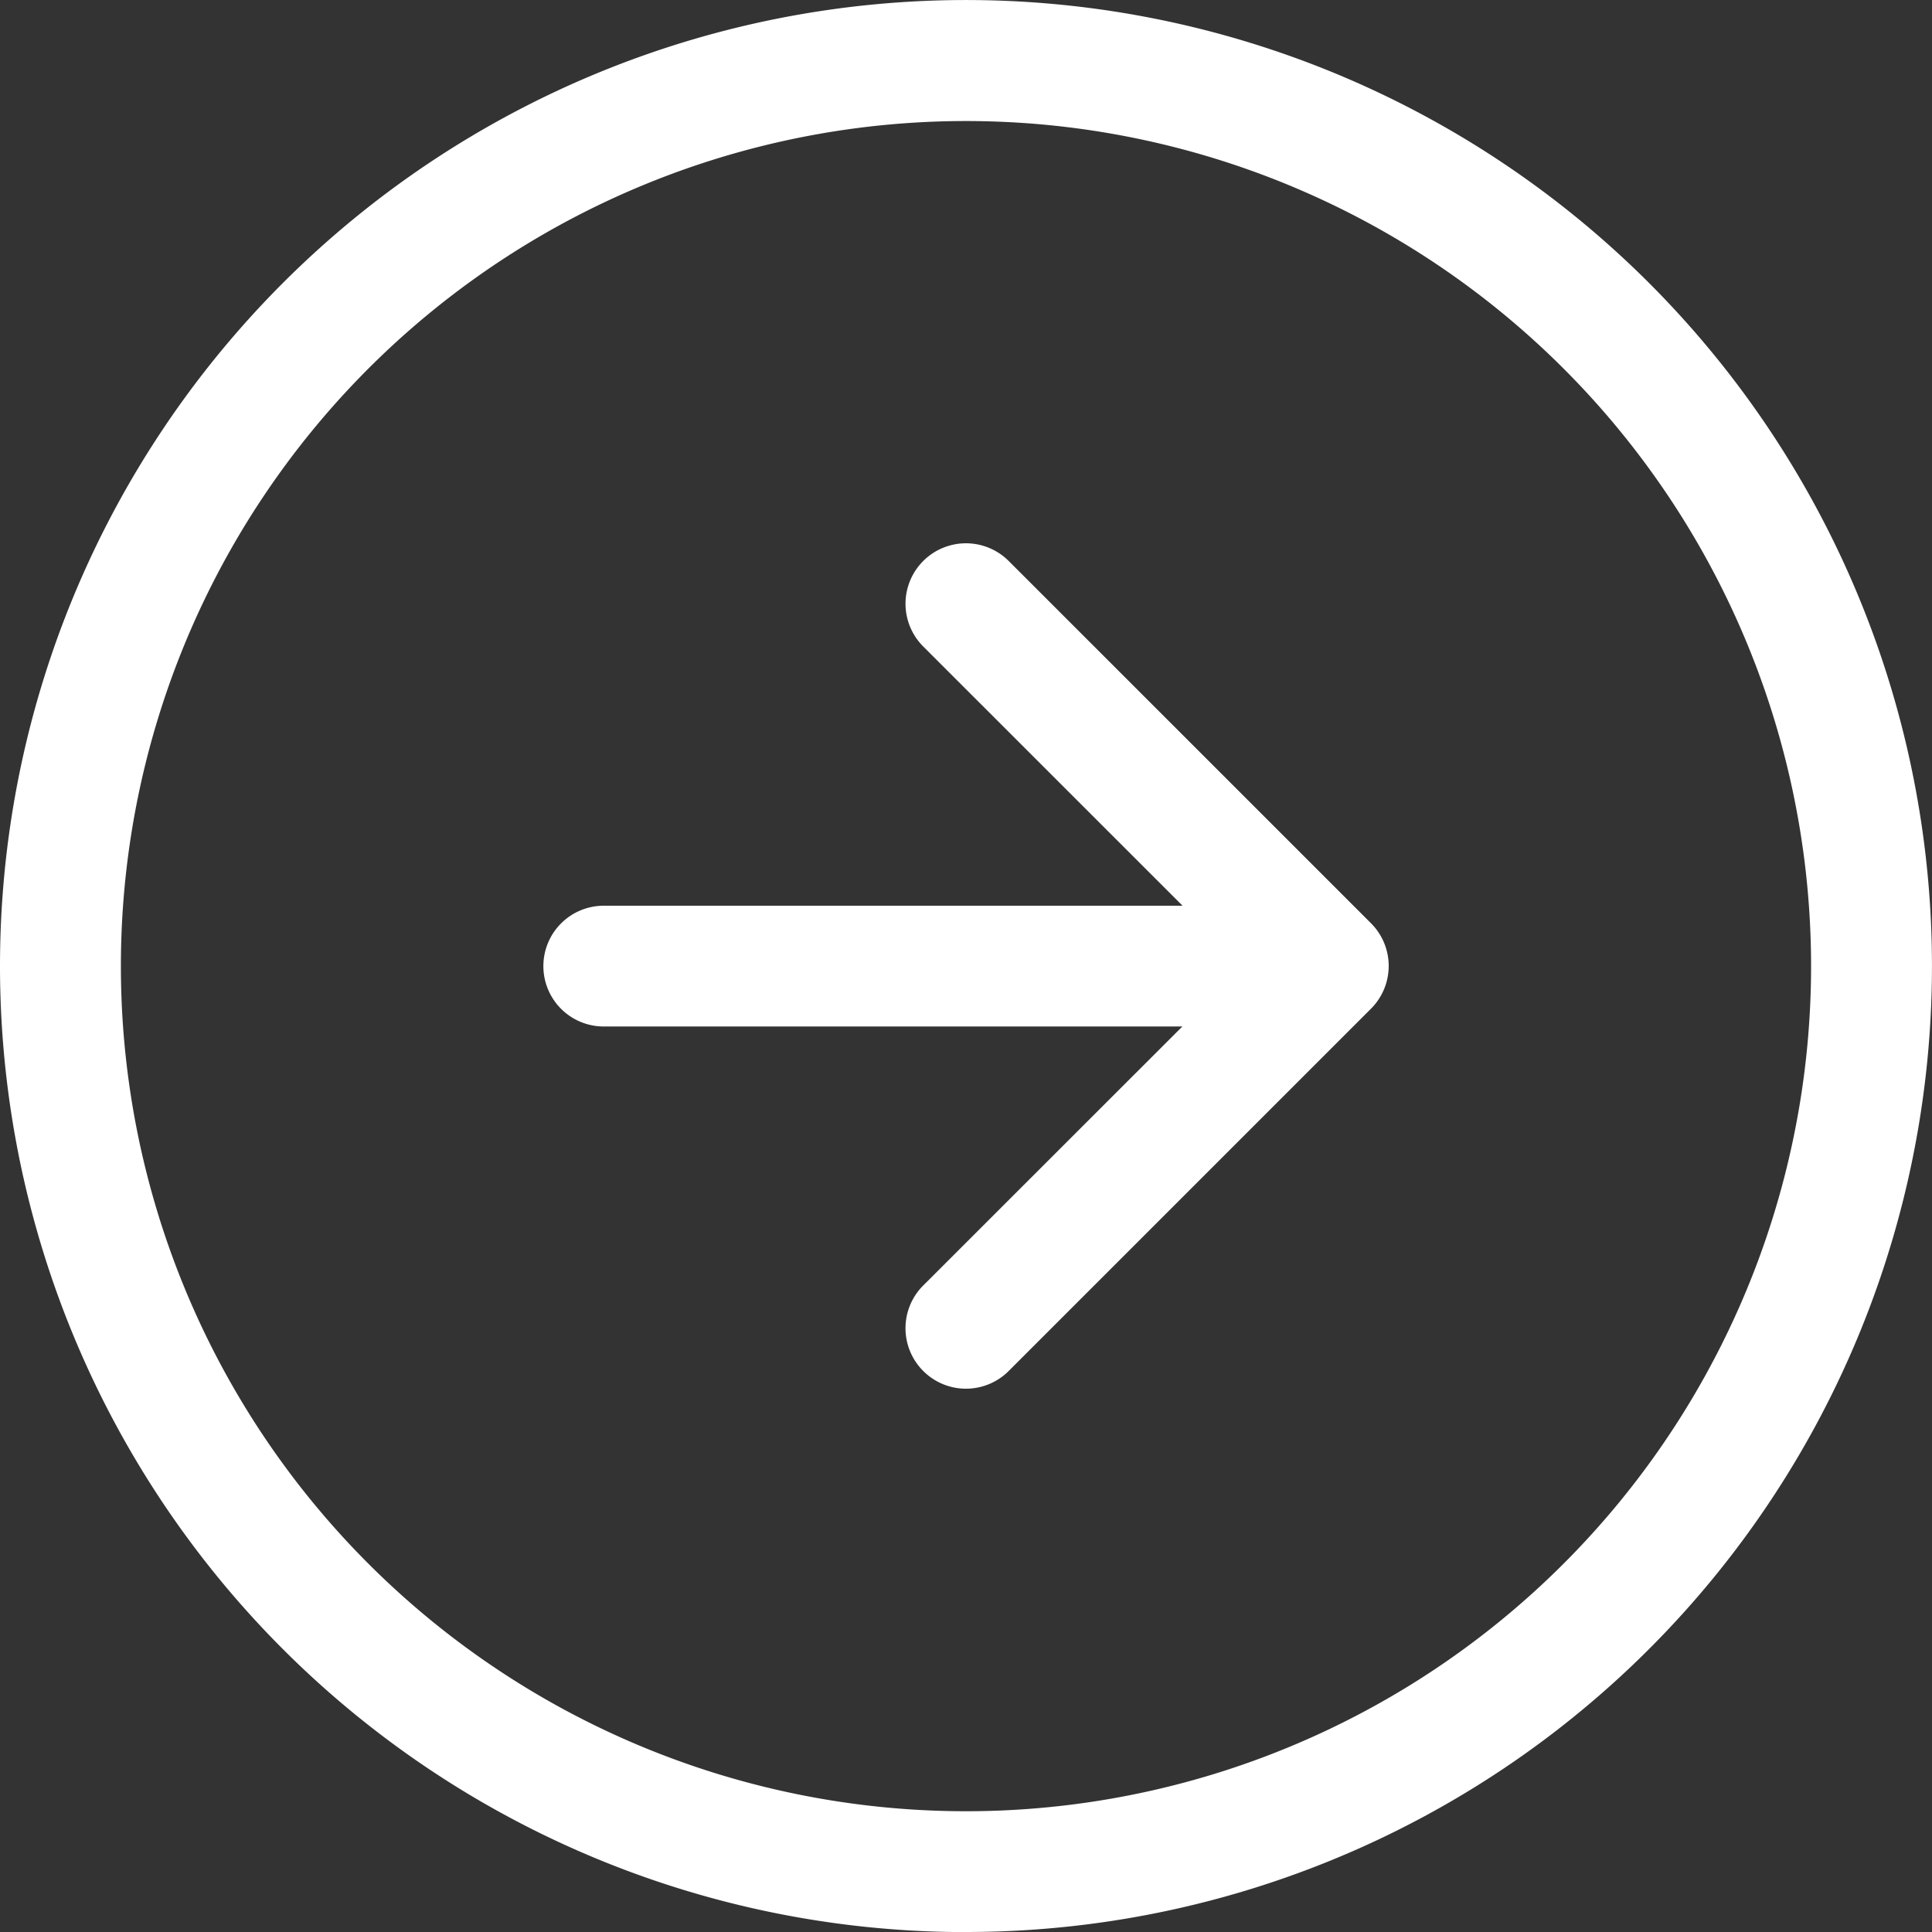
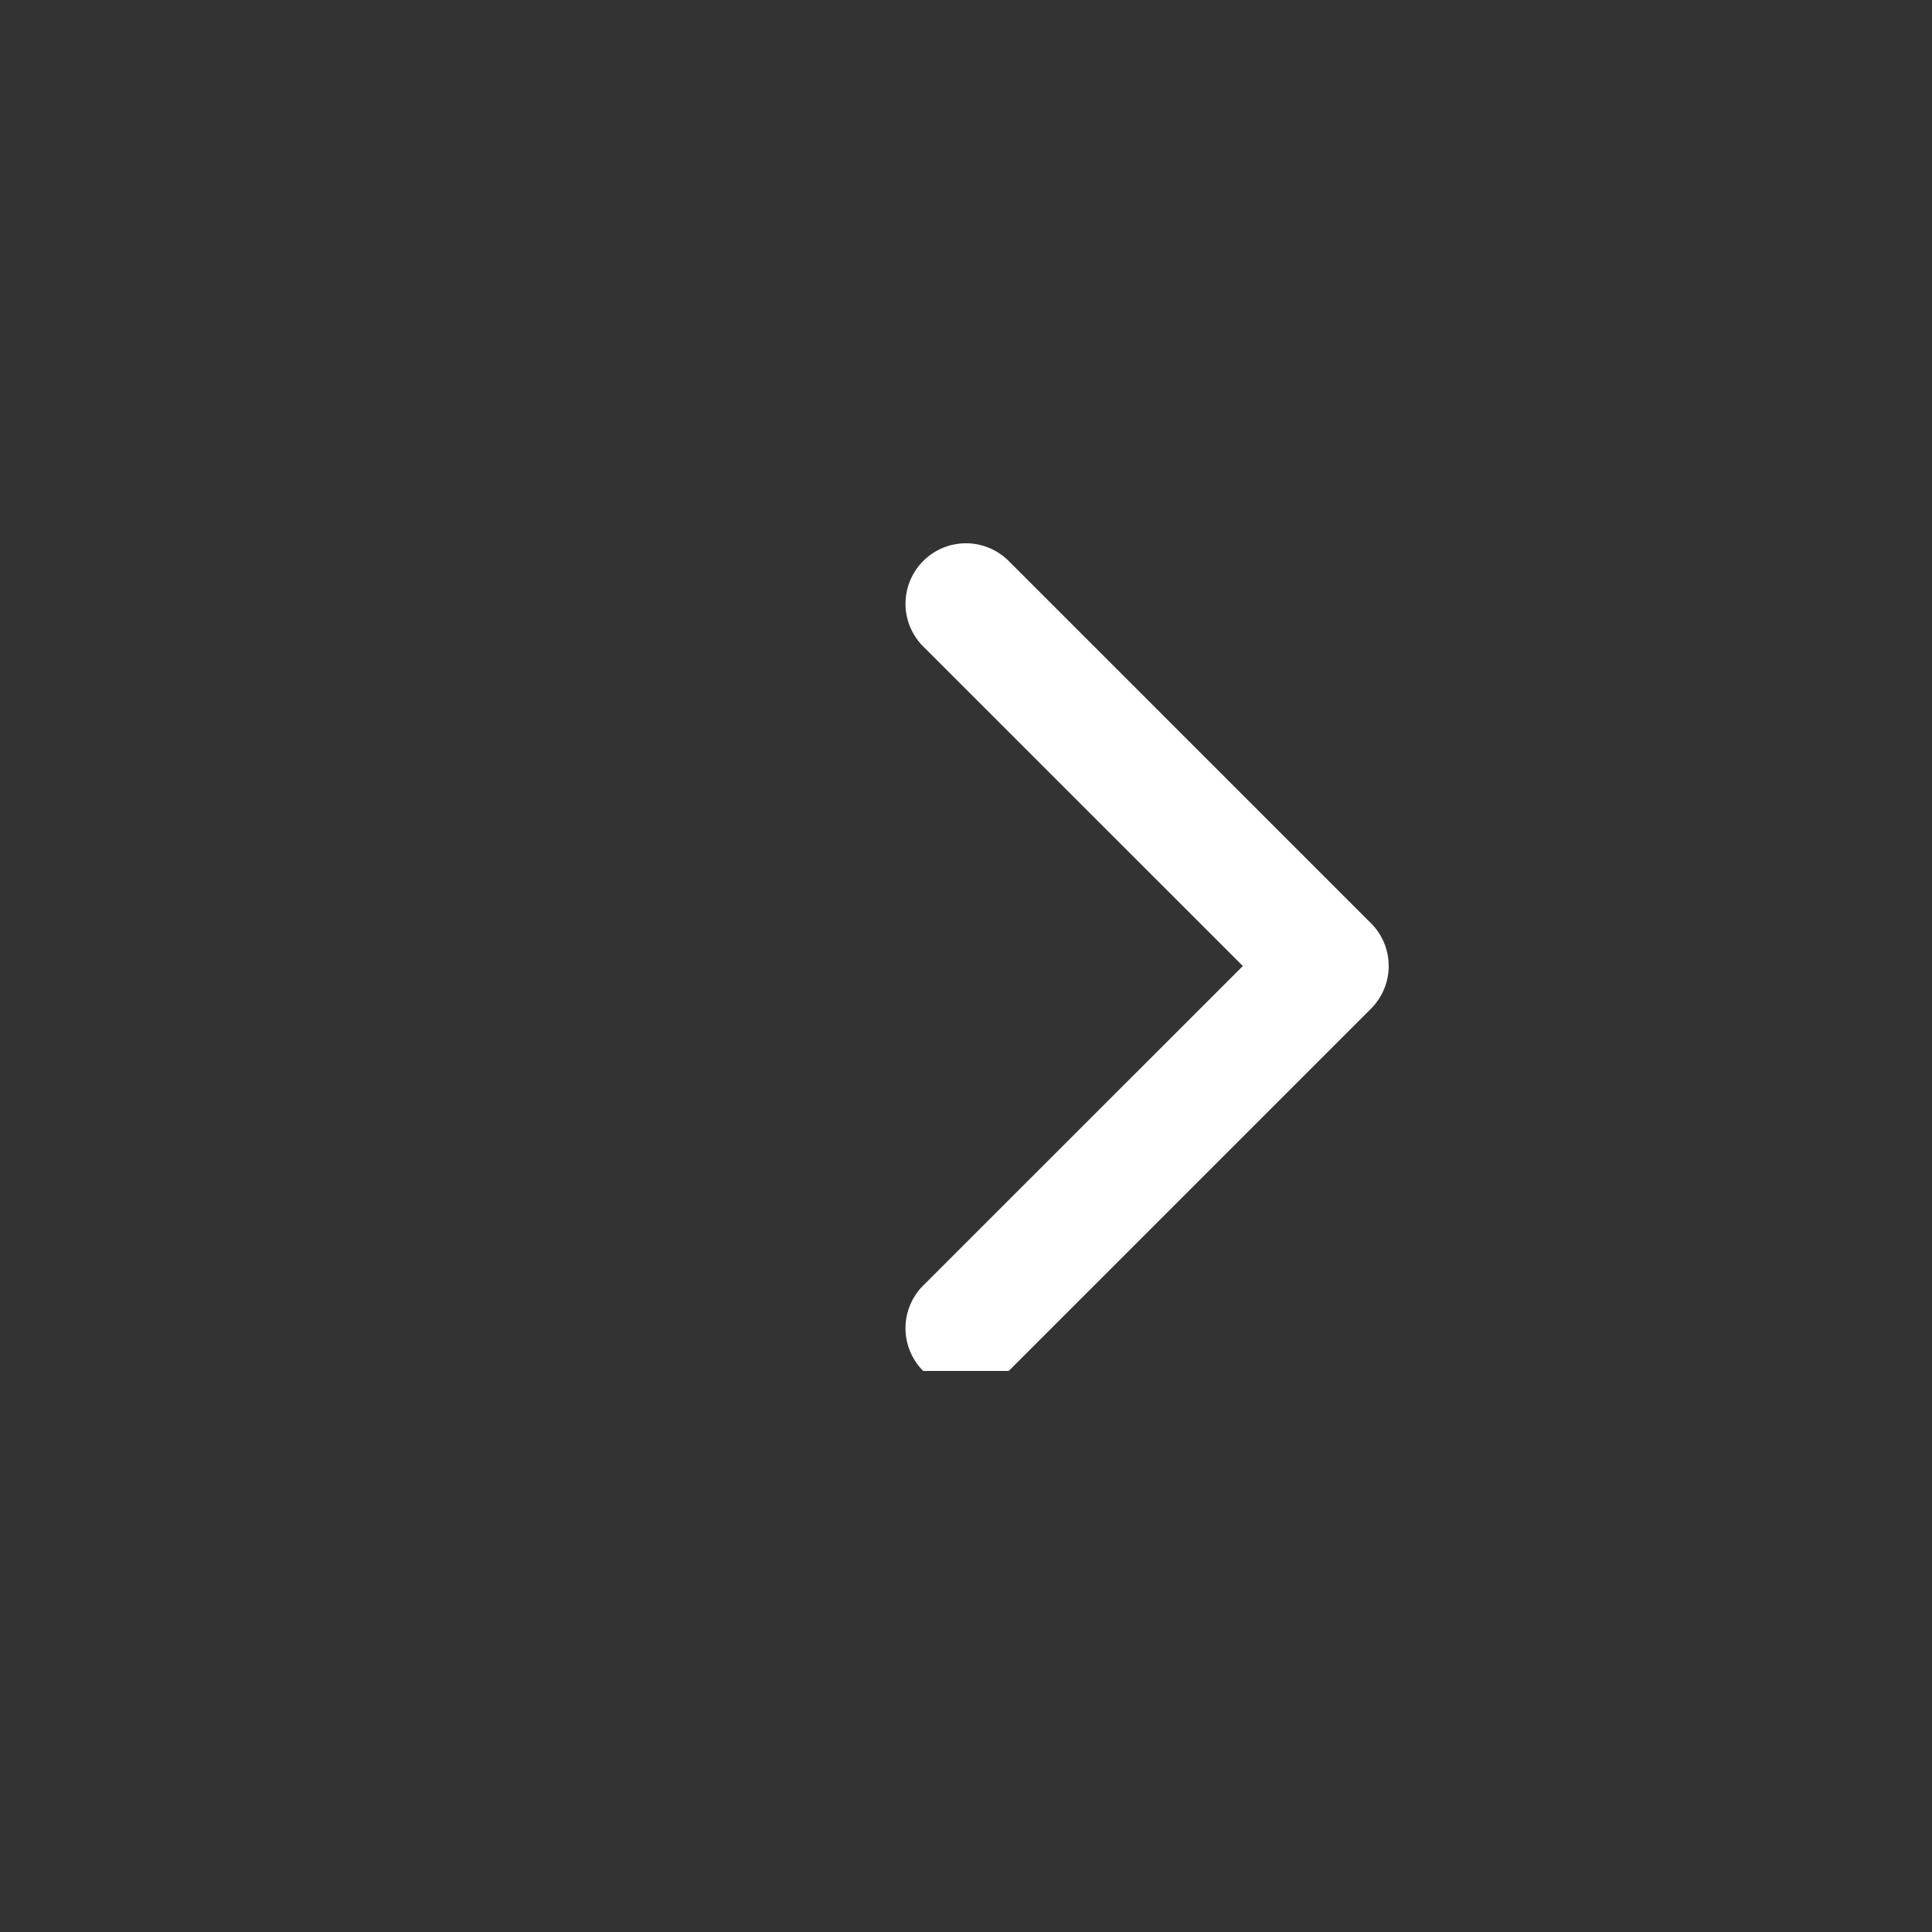
<svg xmlns="http://www.w3.org/2000/svg" id="arrow-right-circle" width="61.497" height="61.497" viewBox="0 0 61.497 61.497">
  <rect x="0" y="0" width="61.497" height="61.497" fill="#333333" stroke="none" />
-   <path id="Trazado_21" data-name="Trazado 21" d="M30.748,57.653a26.9,26.9,0,1,0-26.9-26.9A26.9,26.9,0,0,0,30.748,57.653Zm0,3.844A30.748,30.748,0,1,0,0,30.748,30.748,30.748,0,0,0,30.748,61.5Z" fill="#fff" fill-rule="evenodd" />
-   <path id="Trazado_22" data-name="Trazado 22" d="M17.437,36.469a1.922,1.922,0,0,1,0-2.721L27.611,23.579,17.437,13.408a1.924,1.924,0,0,1,2.721-2.721L31.689,22.217a1.922,1.922,0,0,1,0,2.721L20.158,36.469a1.922,1.922,0,0,1-2.721,0Z" transform="translate(11.95 7.17)" fill="#fff" fill-rule="evenodd" />
-   <path id="Trazado_23" data-name="Trazado 23" d="M10.125,18.8a1.922,1.922,0,0,1,1.922-1.922H31.264a1.922,1.922,0,1,1,0,3.844H12.047A1.922,1.922,0,0,1,10.125,18.8Z" transform="translate(7.171 11.952)" fill="#fff" fill-rule="evenodd" />
+   <path id="Trazado_22" data-name="Trazado 22" d="M17.437,36.469a1.922,1.922,0,0,1,0-2.721L27.611,23.579,17.437,13.408a1.924,1.924,0,0,1,2.721-2.721L31.689,22.217a1.922,1.922,0,0,1,0,2.721L20.158,36.469Z" transform="translate(11.95 7.17)" fill="#fff" fill-rule="evenodd" />
</svg>